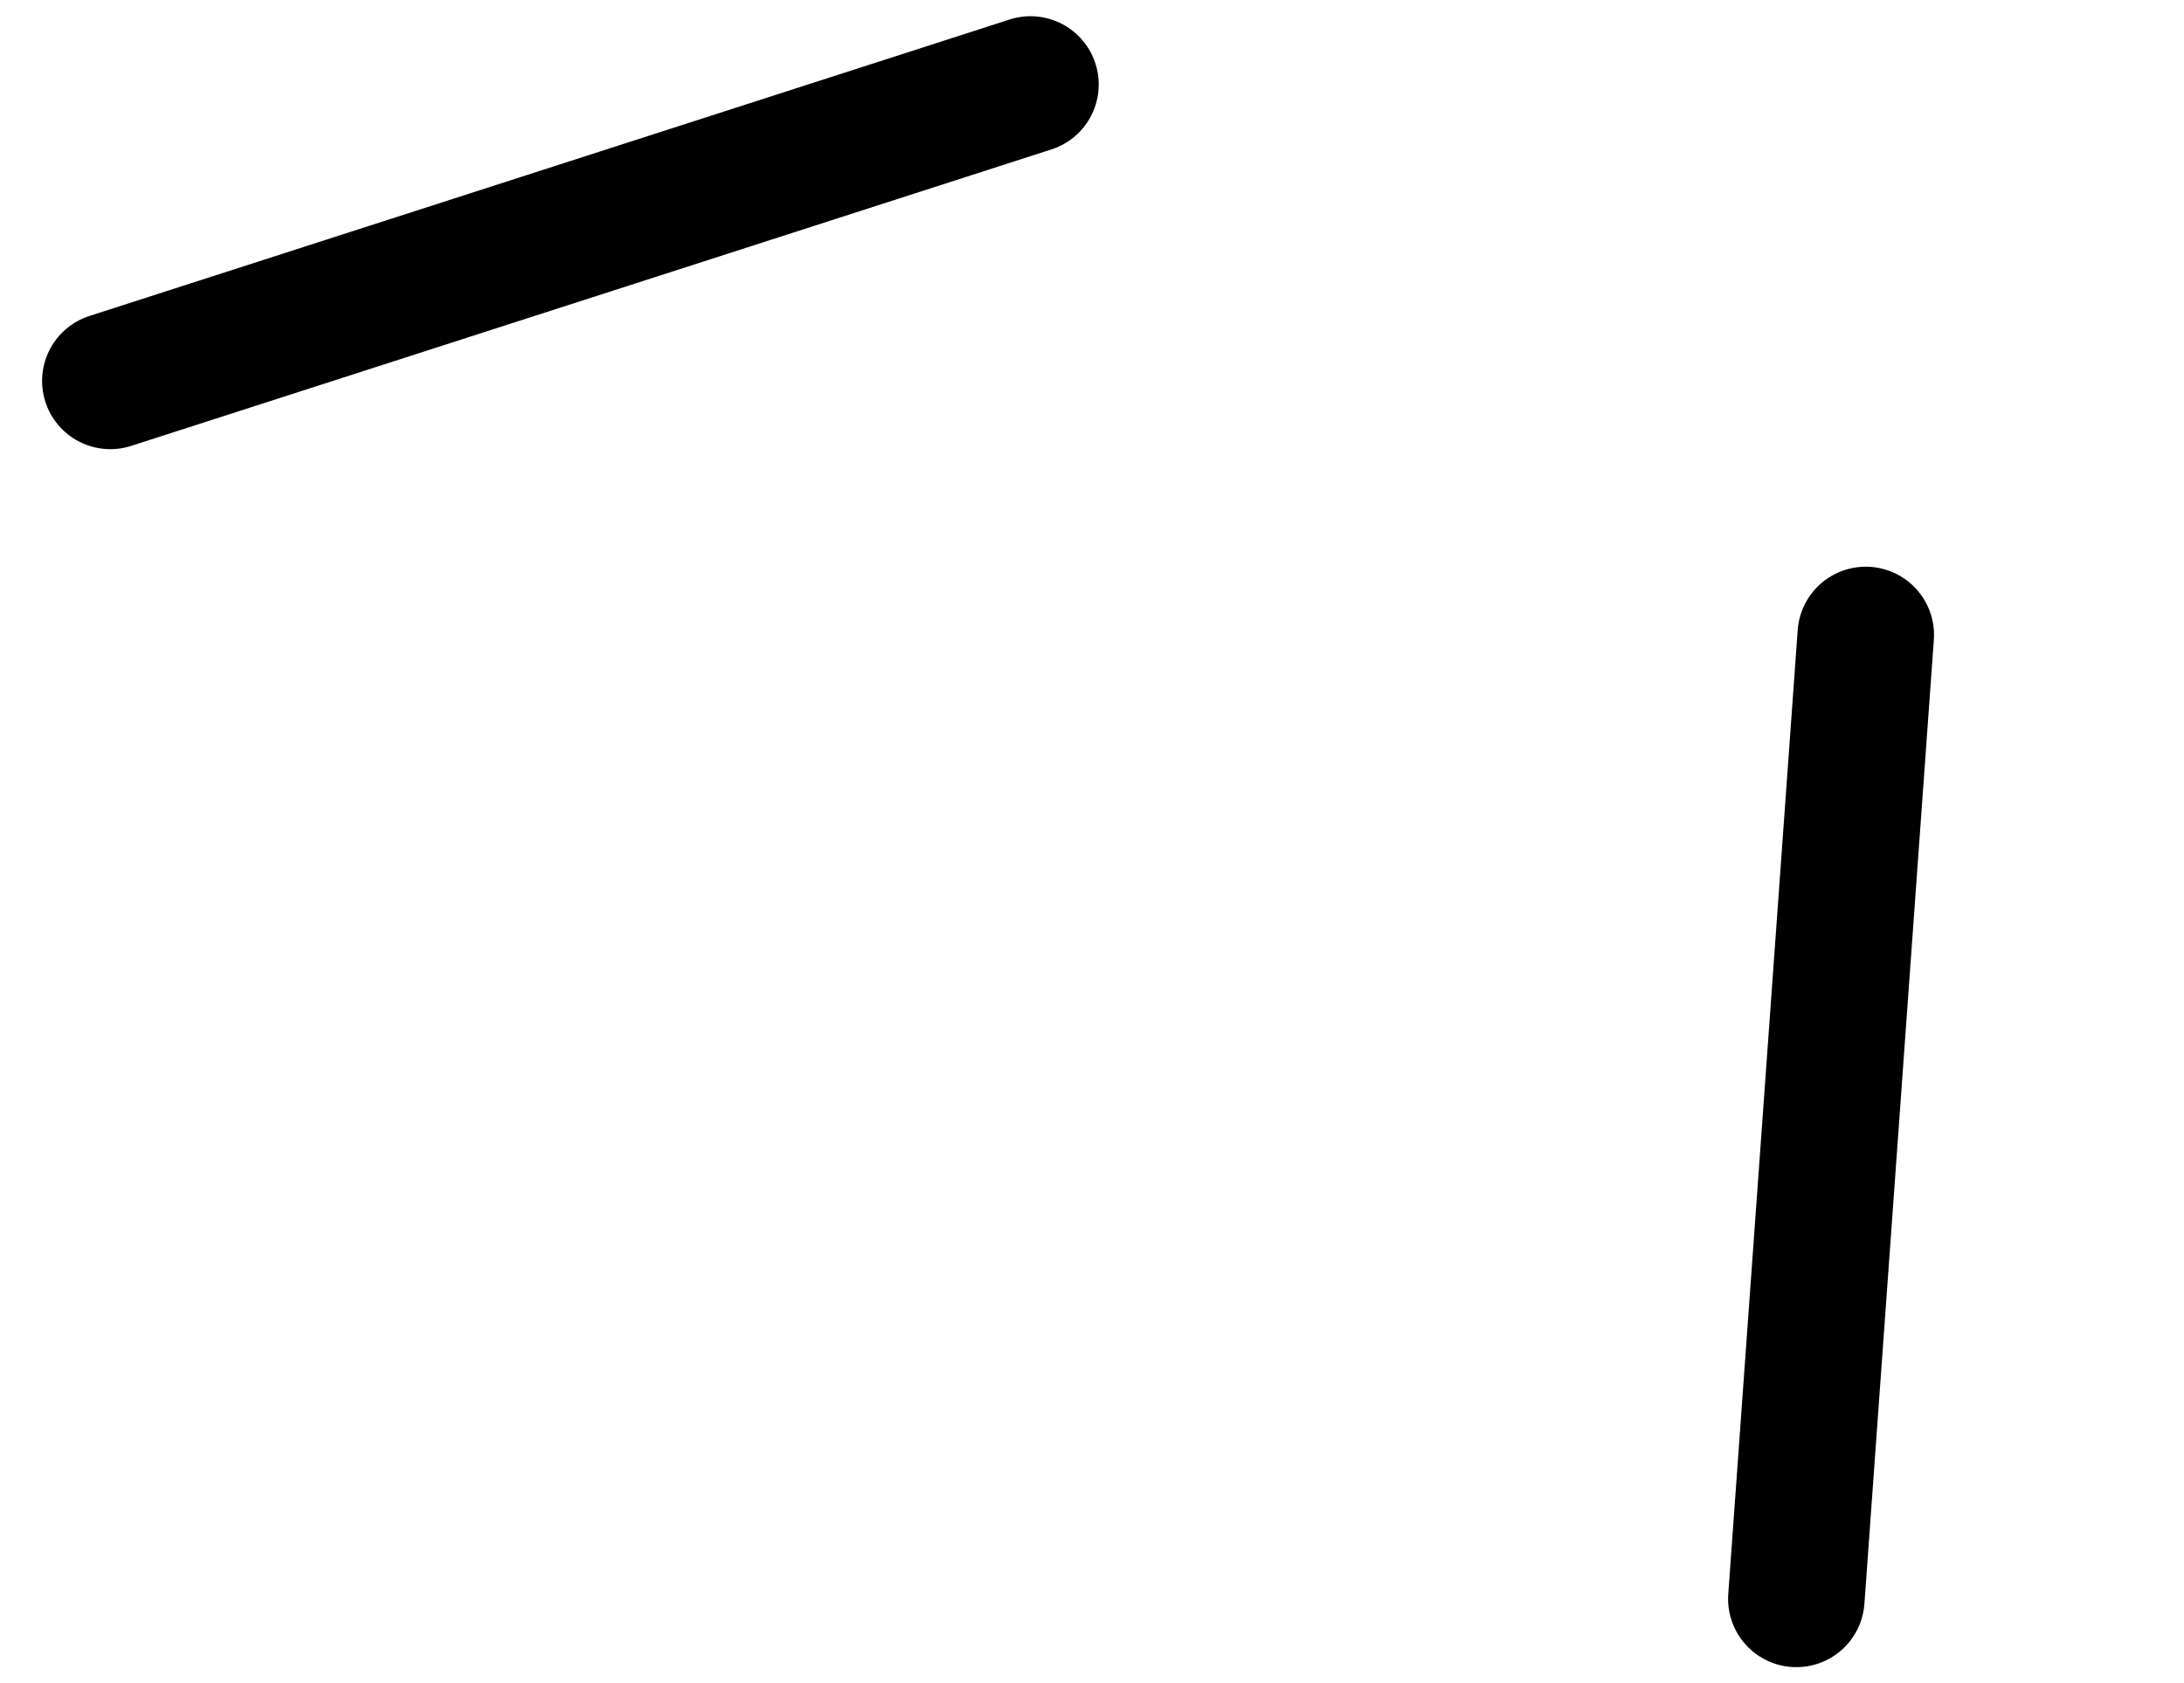
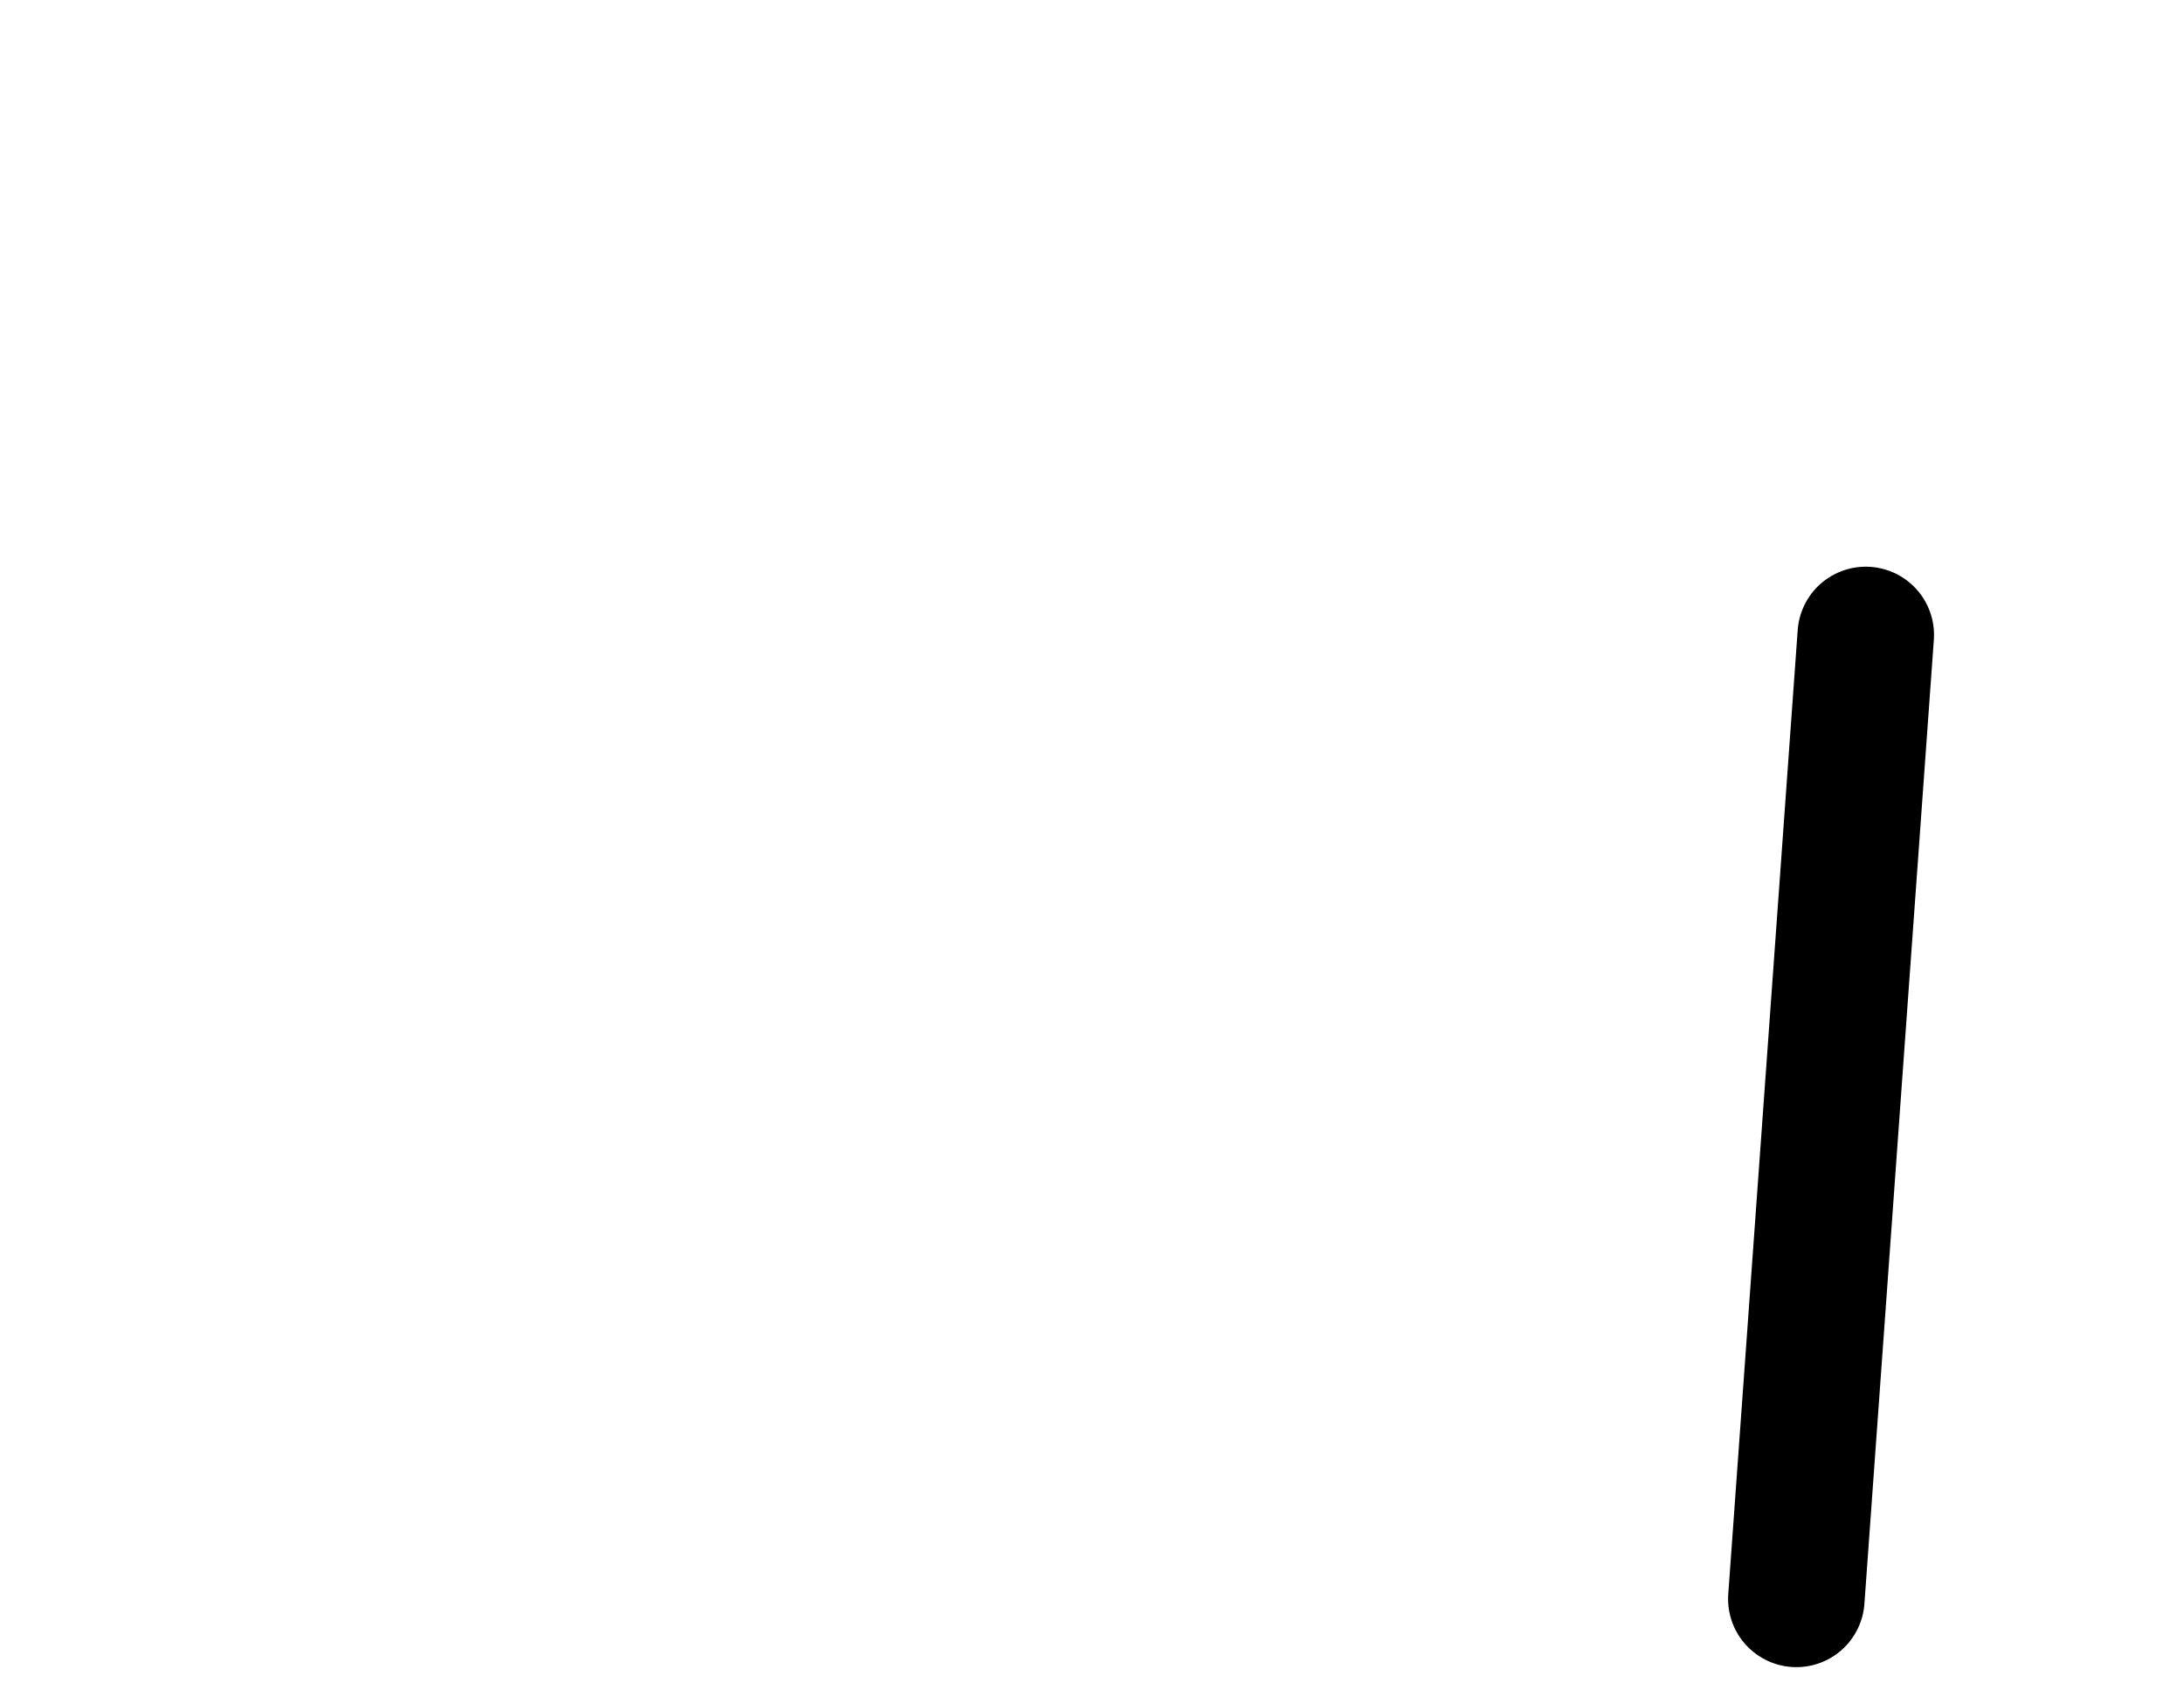
<svg xmlns="http://www.w3.org/2000/svg" width="48" height="37" viewBox="0 0 48 37" fill="none">
-   <path d="M2.425 8.374L22.648 1.857" stroke="black" stroke-width="3" stroke-linecap="round" stroke-linejoin="round" />
  <path d="M39.48 35.15L41.006 13.958" stroke="black" stroke-width="3" stroke-linecap="round" stroke-linejoin="round" />
</svg>